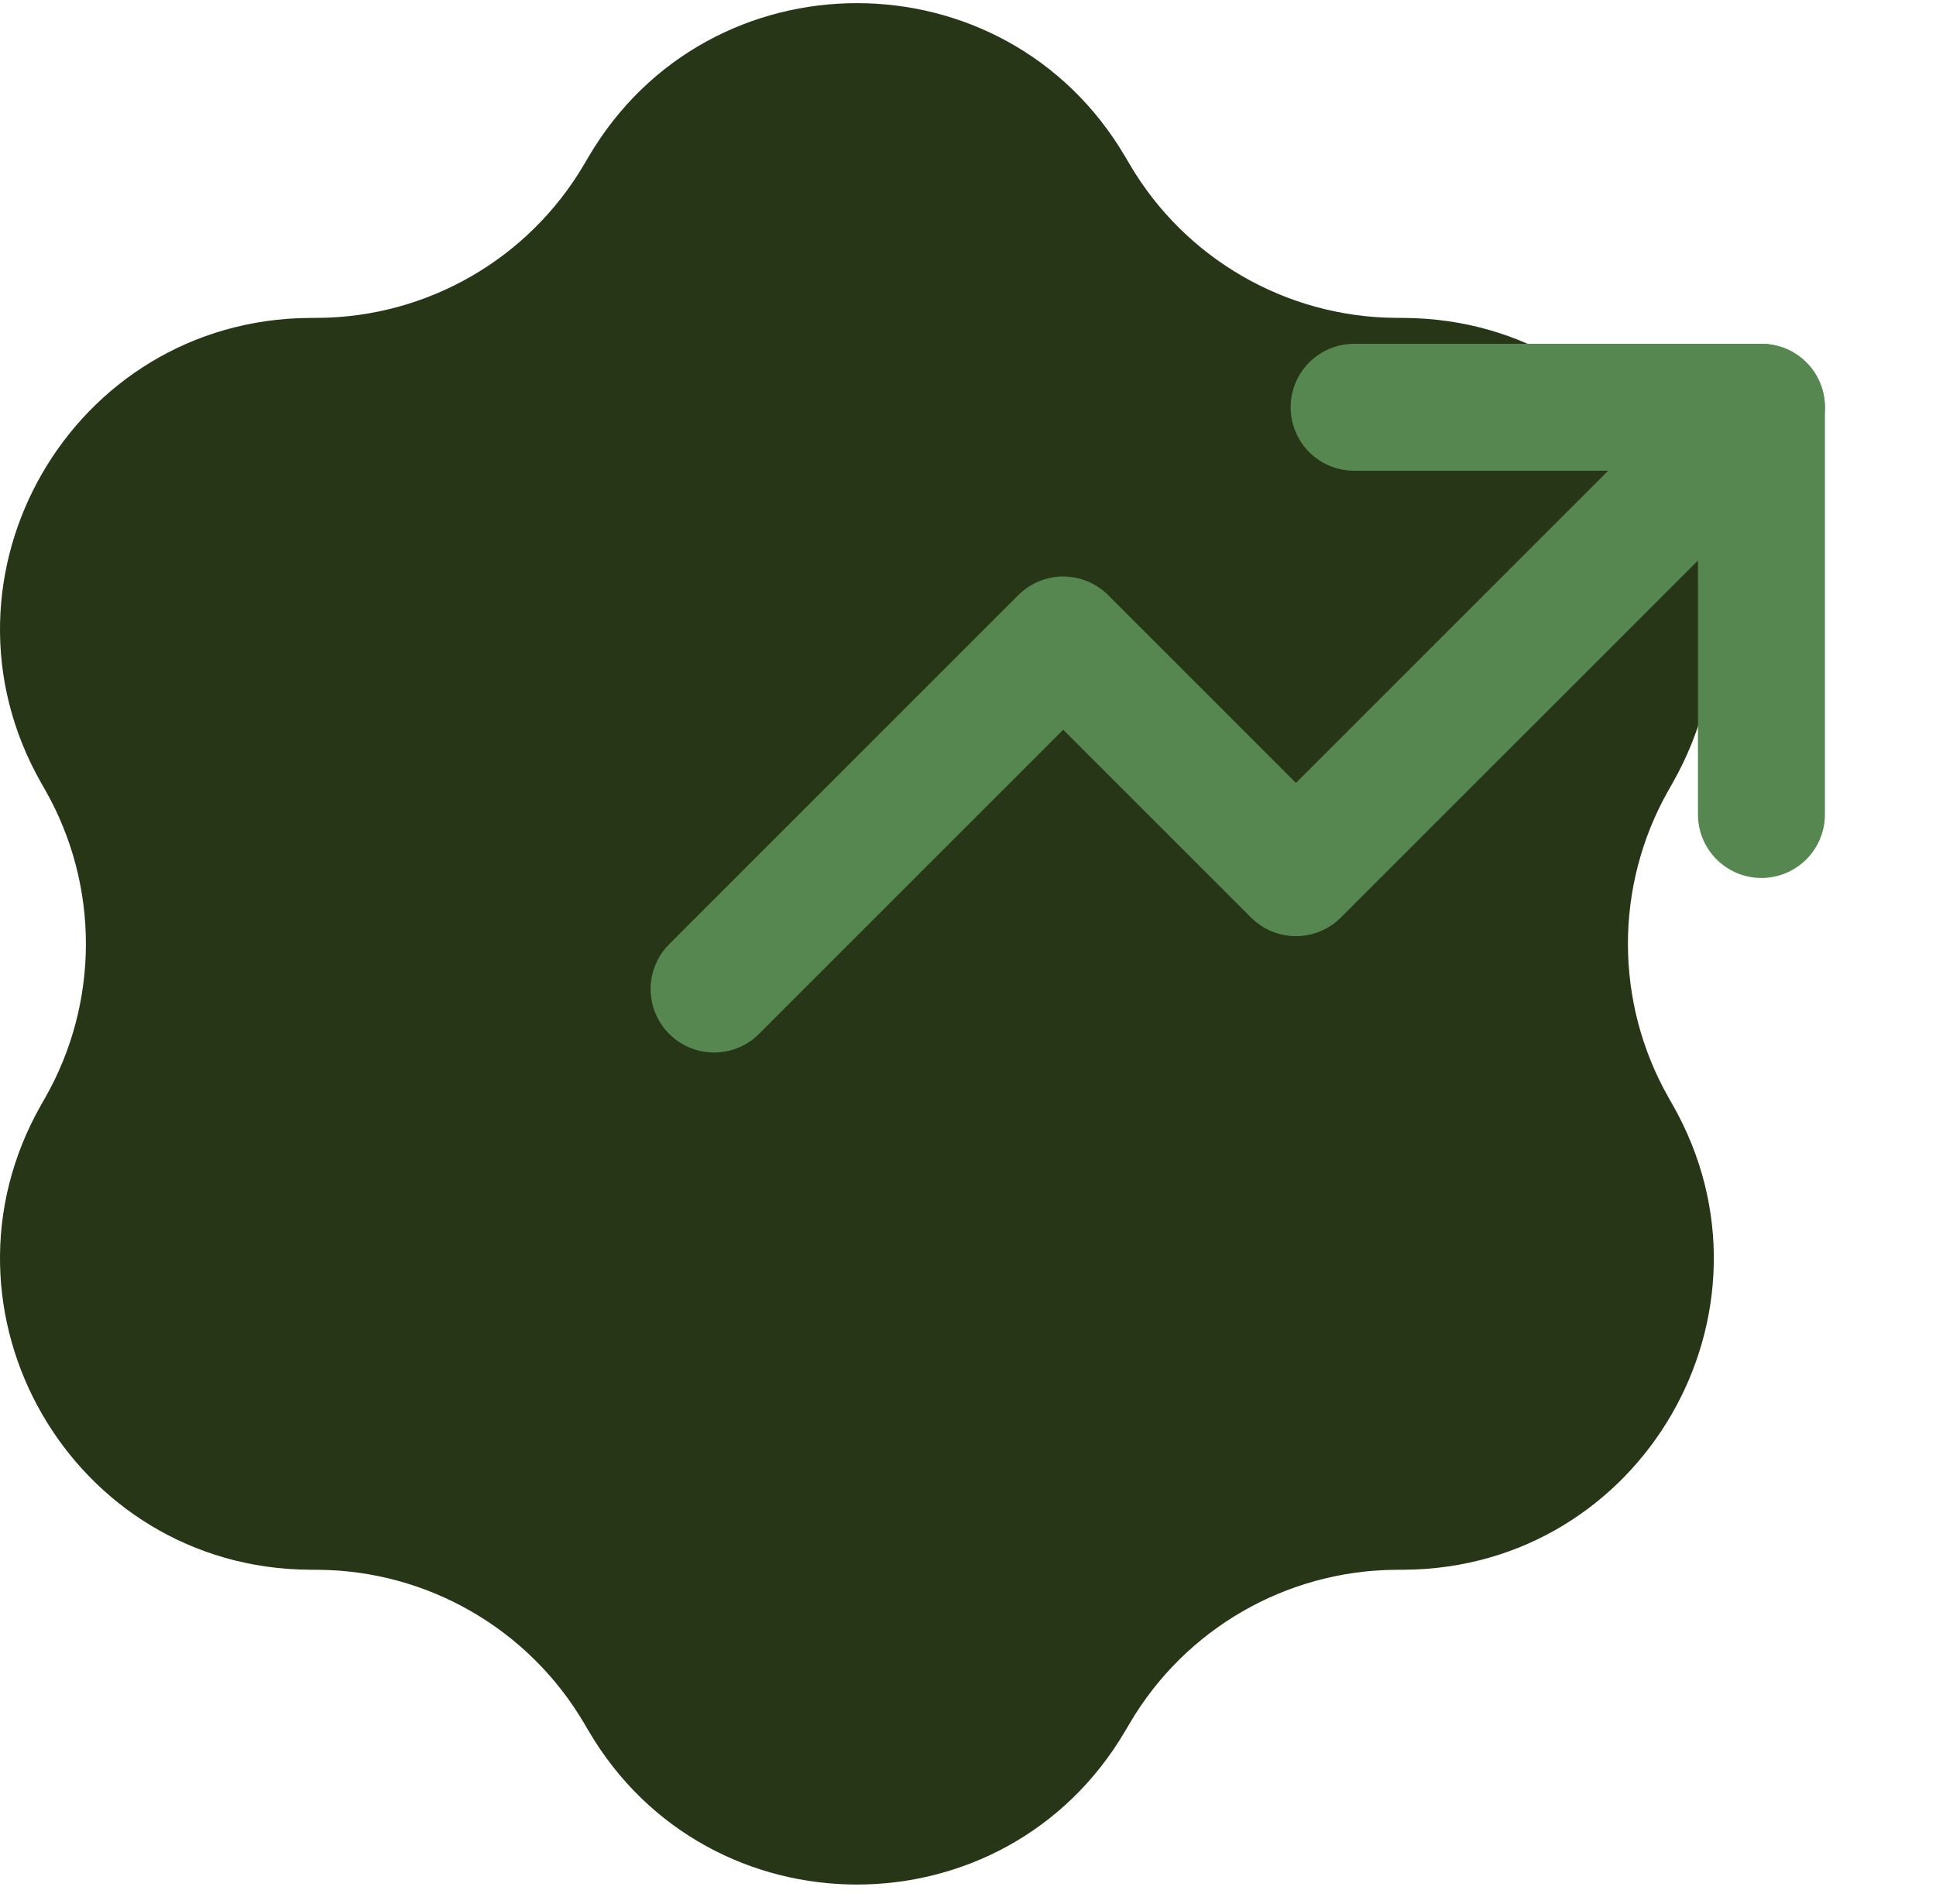
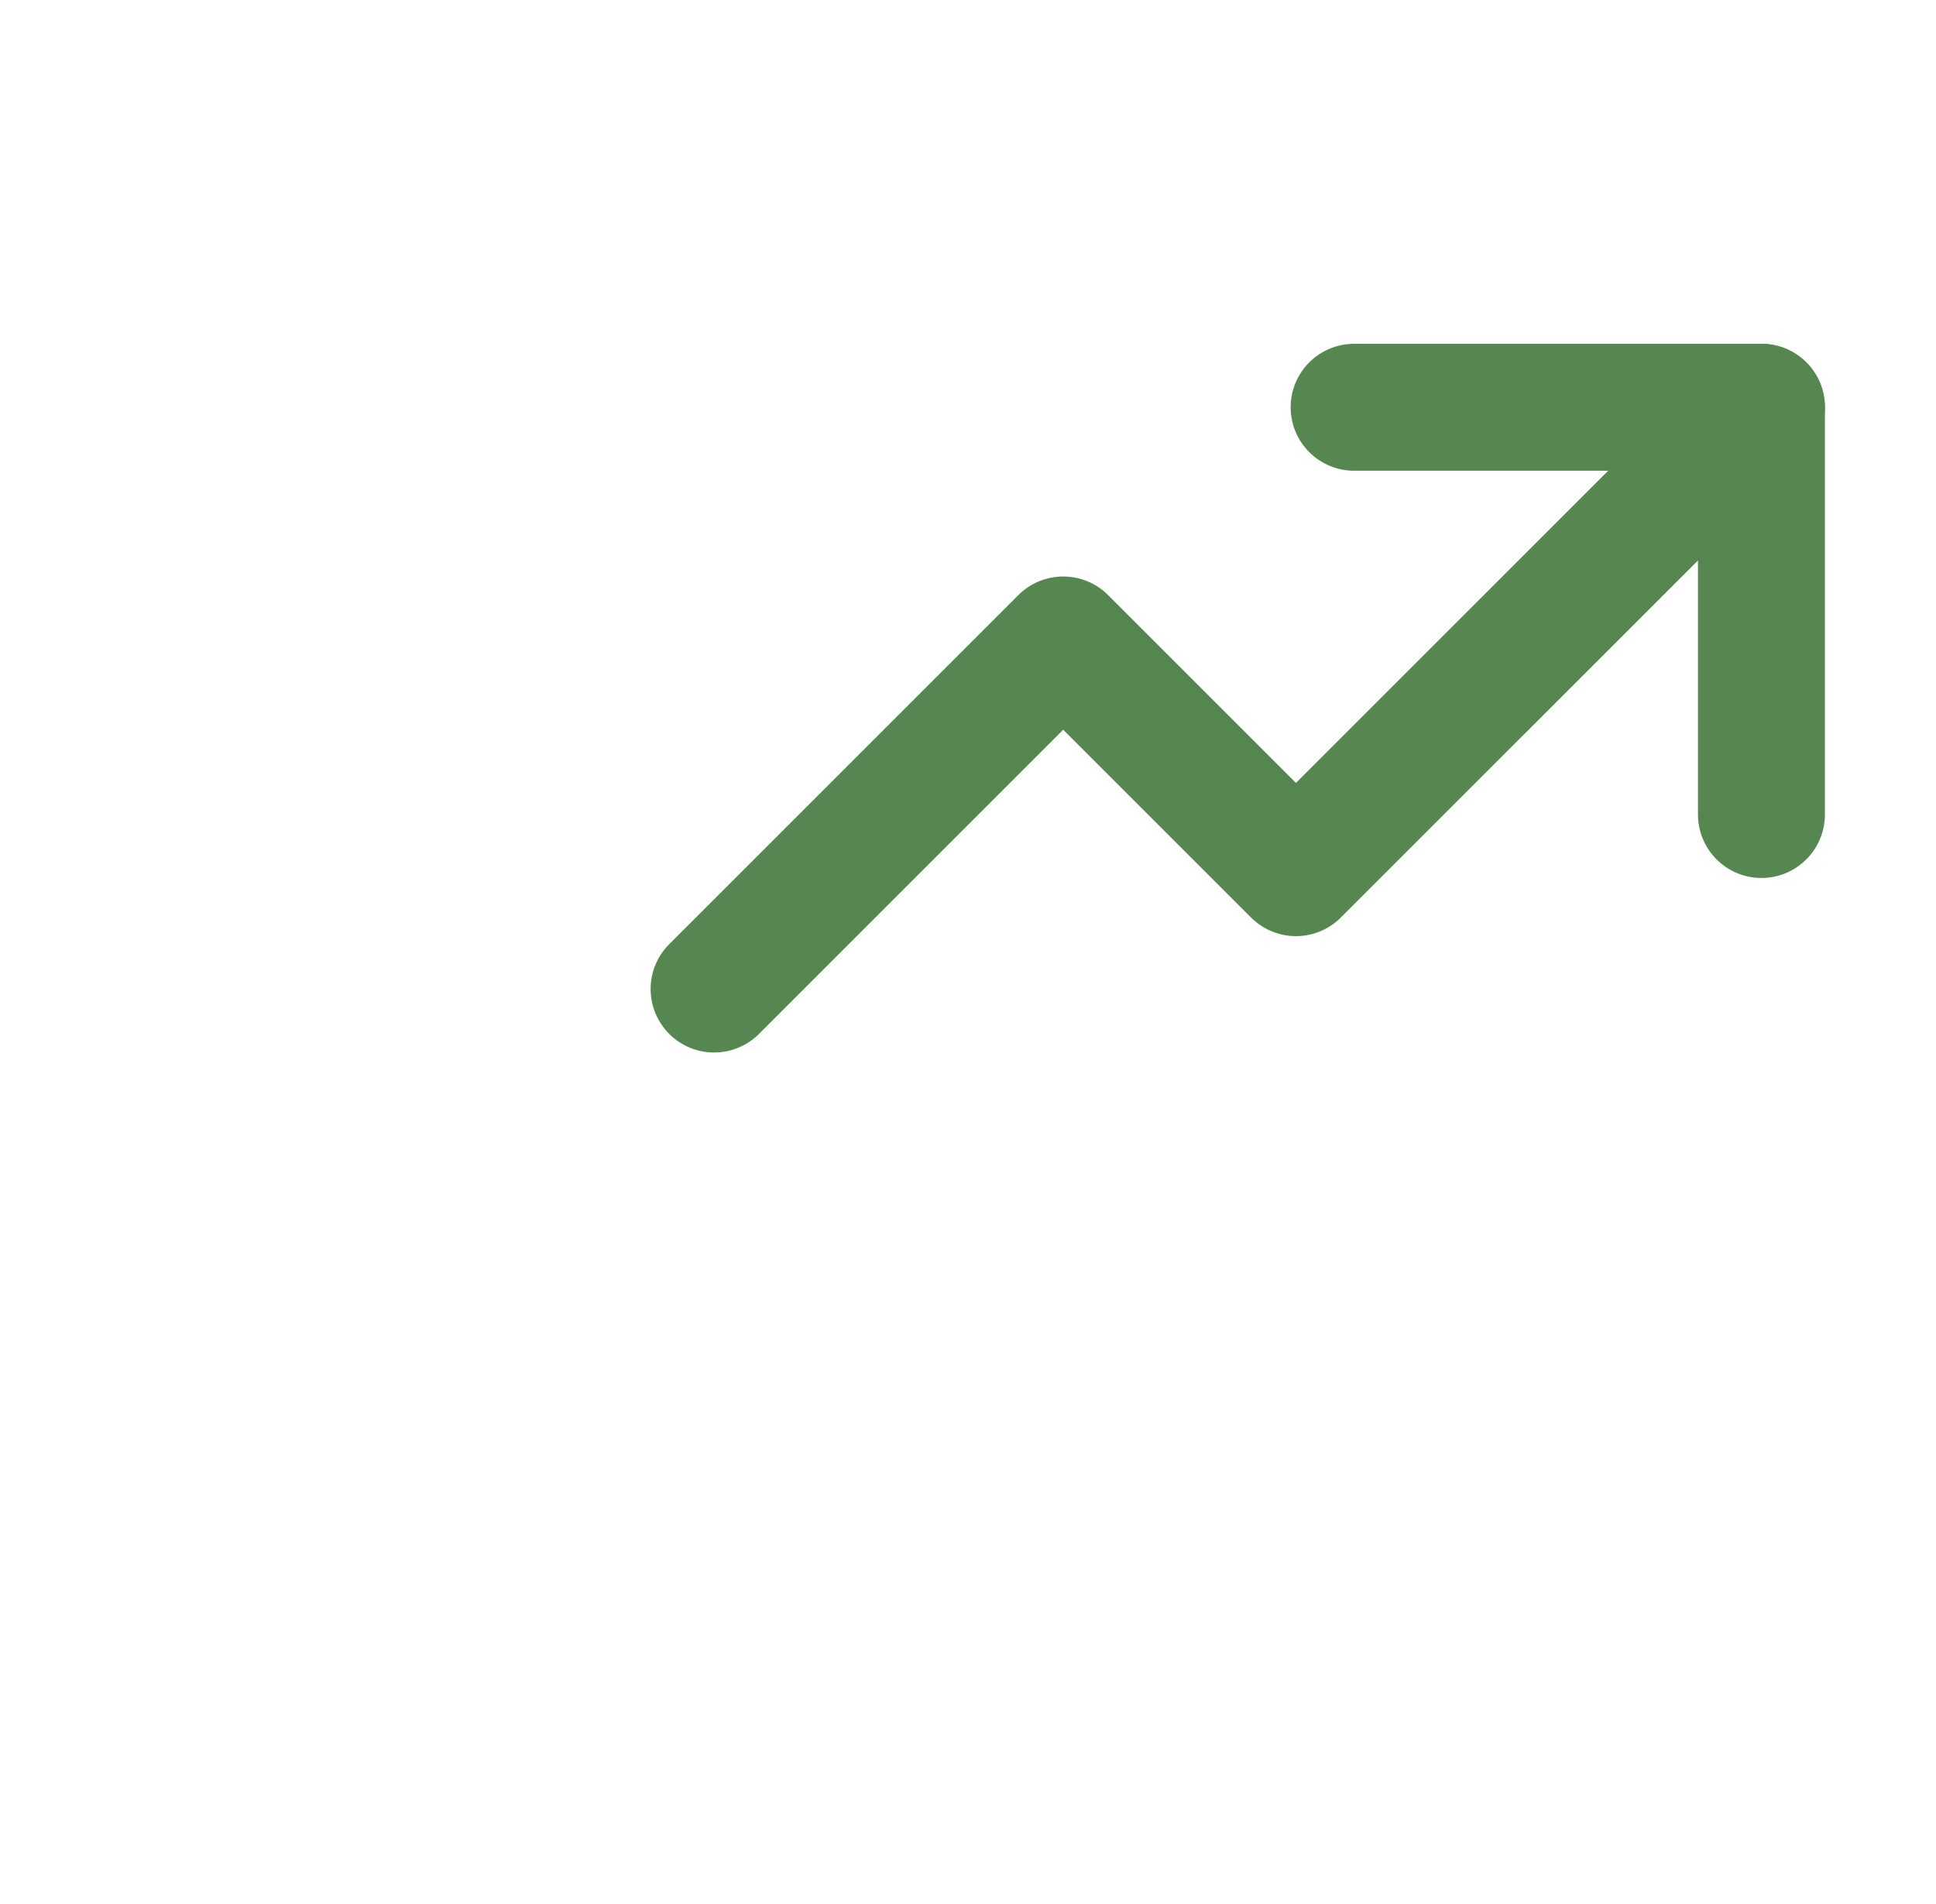
<svg xmlns="http://www.w3.org/2000/svg" width="61" height="60" viewBox="0 0 61 60" fill="none">
-   <path d="M18.545 4.941C22.333 -1.515 31.667 -1.515 35.455 4.941L35.593 5.175C37.34 8.154 40.526 9.993 43.979 10.017L44.252 10.019C51.737 10.072 56.404 18.155 52.706 24.664L52.572 24.901C50.867 27.903 50.867 31.582 52.572 34.585L52.706 34.821C56.404 41.33 51.737 49.414 44.252 49.466L43.979 49.468C40.526 49.492 37.34 51.332 35.593 54.31L35.455 54.544C31.667 61.001 22.333 61.001 18.545 54.544L18.407 54.31C16.66 51.332 13.474 49.492 10.021 49.468L9.749 49.466C2.263 49.414 -2.404 41.33 1.293 34.821L1.428 34.585C3.133 31.582 3.133 27.903 1.428 24.901L1.293 24.664C-2.404 18.155 2.263 10.072 9.749 10.019L10.021 10.017C13.474 9.993 16.66 8.154 18.407 5.175L18.545 4.941Z" fill="#283618" />
  <g clip-path="url(#clip0_2279_6092)">
    <path d="M22.5 31.167L33.5 20.167L40.833 27.5L55.5 12.834" stroke="#578750" stroke-width="4" stroke-linecap="round" stroke-linejoin="round" />
    <path d="M42.666 12.834H55.5V25.667" stroke="#578750" stroke-width="4" stroke-linecap="round" stroke-linejoin="round" />
  </g>
  <defs>
    <clipPath id="clip0_2279_6092">
      <rect width="44" height="44" fill="white" transform="translate(17)" />
    </clipPath>
  </defs>
</svg>